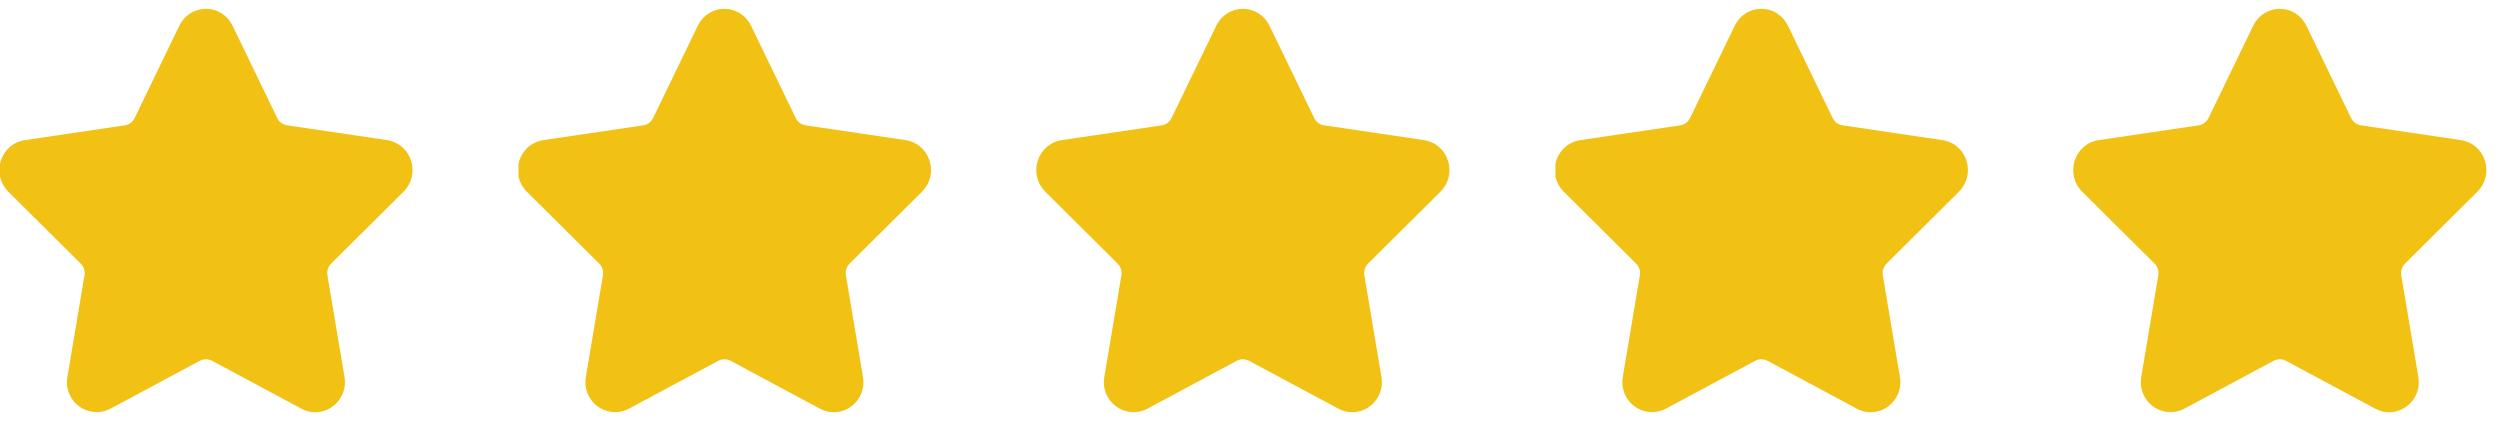
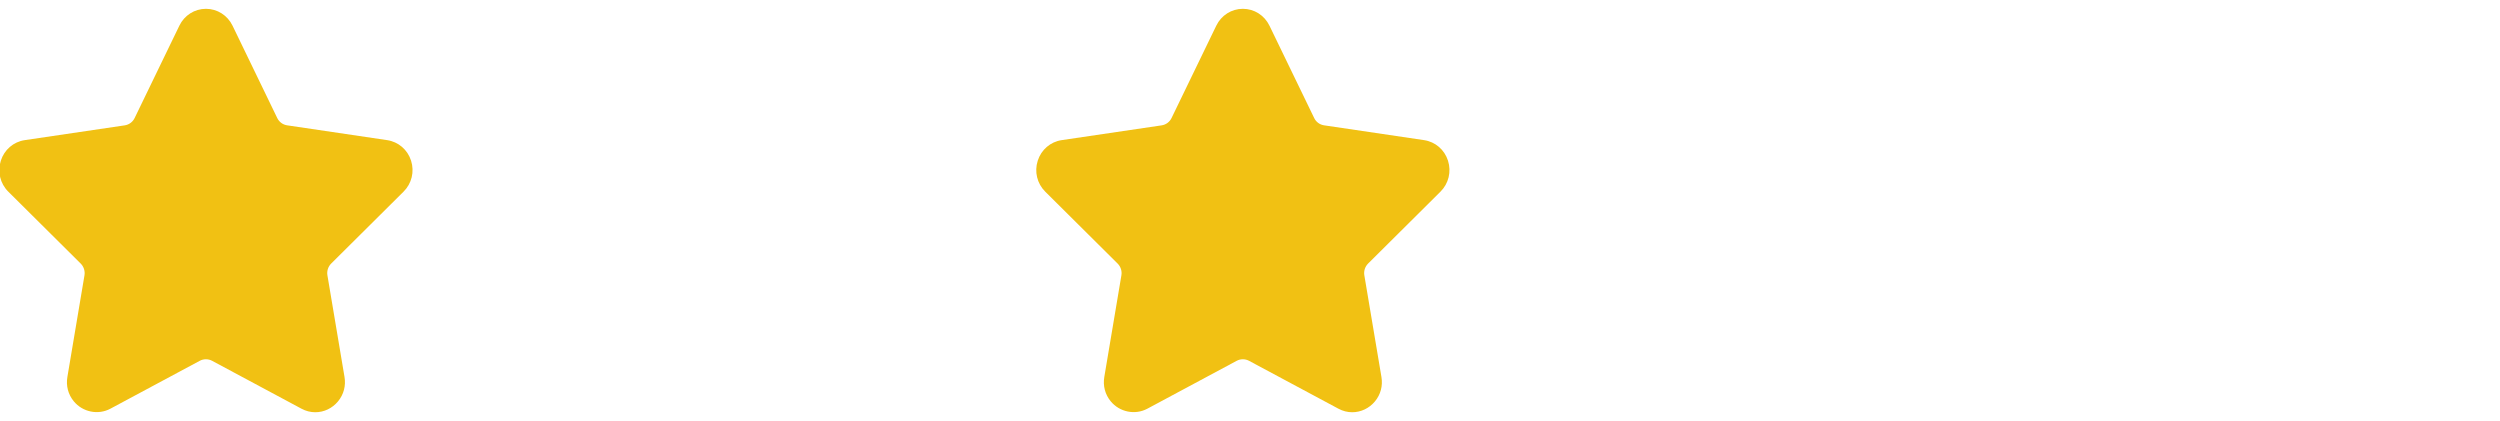
<svg xmlns="http://www.w3.org/2000/svg" fill="none" viewBox="0 0 95 16" height="16" width="95">
  <g clip-path="url(#clip0_1374_11984)">
    <path fill="#F1C113" d="M15.336 7.282C15.645 6.975 15.754 6.525 15.621 6.106C15.487 5.687 15.139 5.389 14.711 5.325L10.909 4.762C10.748 4.738 10.608 4.635 10.535 4.485L8.836 0.975C8.645 0.581 8.257 0.335 7.826 0.335C7.394 0.335 7.007 0.581 6.816 0.975L5.116 4.485C5.044 4.635 4.904 4.738 4.742 4.763L0.94 5.325C0.513 5.389 0.164 5.688 0.031 6.107C-0.103 6.525 0.006 6.976 0.315 7.283L3.066 10.015C3.183 10.132 3.237 10.299 3.21 10.463L2.561 14.322C2.503 14.661 2.59 14.991 2.806 15.252C3.141 15.658 3.726 15.781 4.194 15.531L7.594 13.709C7.736 13.633 7.915 13.634 8.057 13.709L11.457 15.531C11.623 15.62 11.799 15.665 11.981 15.665C12.314 15.665 12.629 15.514 12.845 15.252C13.061 14.991 13.148 14.661 13.091 14.322L12.442 10.463C12.414 10.299 12.468 10.132 12.585 10.015L15.336 7.282Z" />
  </g>
  <g clip-path="url(#clip1_1374_11984)">
    <path fill="#F1C113" d="M35.038 7.282C35.347 6.975 35.456 6.525 35.323 6.106C35.189 5.687 34.841 5.389 34.413 5.325L30.612 4.762C30.45 4.738 30.31 4.635 30.238 4.485L28.538 0.975C28.347 0.581 27.96 0.335 27.528 0.335C27.096 0.335 26.709 0.581 26.518 0.975L24.818 4.485C24.746 4.635 24.606 4.738 24.444 4.763L20.642 5.325C20.215 5.389 19.866 5.688 19.733 6.107C19.599 6.525 19.708 6.976 20.017 7.283L22.768 10.015C22.886 10.132 22.939 10.299 22.912 10.463L22.263 14.322C22.205 14.661 22.293 14.991 22.508 15.252C22.843 15.658 23.429 15.781 23.896 15.531L27.297 13.709C27.439 13.633 27.617 13.634 27.759 13.709L31.16 15.531C31.325 15.62 31.501 15.665 31.683 15.665C32.016 15.665 32.331 15.514 32.547 15.252C32.764 14.991 32.85 14.661 32.793 14.322L32.144 10.463C32.116 10.299 32.17 10.132 32.287 10.015L35.038 7.282Z" />
  </g>
  <g clip-path="url(#clip2_1374_11984)">
    <path fill="#F1C113" d="M54.739 7.282C55.048 6.975 55.157 6.525 55.024 6.106C54.89 5.687 54.542 5.389 54.115 5.325L50.313 4.762C50.151 4.738 50.011 4.635 49.939 4.485L48.239 0.975C48.048 0.581 47.661 0.335 47.229 0.335C46.798 0.335 46.41 0.581 46.219 0.975L44.519 4.485C44.447 4.635 44.307 4.738 44.145 4.763L40.343 5.325C39.916 5.389 39.568 5.688 39.434 6.107C39.3 6.525 39.41 6.976 39.719 7.283L42.469 10.015C42.587 10.132 42.641 10.299 42.613 10.463L41.964 14.322C41.906 14.661 41.994 14.991 42.209 15.252C42.545 15.658 43.13 15.781 43.598 15.531L46.998 13.709C47.14 13.633 47.319 13.634 47.46 13.709L50.861 15.531C51.026 15.62 51.203 15.665 51.385 15.665C51.717 15.665 52.032 15.514 52.249 15.252C52.465 14.991 52.552 14.661 52.494 14.322L51.845 10.463C51.817 10.299 51.871 10.132 51.988 10.015L54.739 7.282Z" />
  </g>
  <g clip-path="url(#clip3_1374_11984)">
    <path fill="#F1C113" d="M74.441 7.282C74.75 6.975 74.859 6.525 74.726 6.106C74.593 5.687 74.244 5.389 73.817 5.325L70.015 4.762C69.853 4.738 69.713 4.635 69.641 4.485L67.941 0.975C67.75 0.581 67.363 0.335 66.931 0.335C66.5 0.335 66.112 0.581 65.922 0.975L64.222 4.485C64.149 4.635 64.009 4.738 63.847 4.763L60.045 5.325C59.618 5.389 59.27 5.688 59.136 6.107C59.003 6.525 59.112 6.976 59.421 7.283L62.172 10.015C62.289 10.132 62.343 10.299 62.315 10.463L61.666 14.322C61.608 14.661 61.696 14.991 61.912 15.252C62.247 15.658 62.832 15.781 63.3 15.531L66.7 13.709C66.842 13.633 67.021 13.634 67.163 13.709L70.563 15.531C70.728 15.62 70.905 15.665 71.087 15.665C71.419 15.665 71.734 15.514 71.951 15.252C72.167 14.991 72.254 14.661 72.196 14.322L71.547 10.463C71.519 10.299 71.573 10.132 71.69 10.015L74.441 7.282Z" />
  </g>
  <g clip-path="url(#clip4_1374_11984)">
-     <path fill="#F1C113" d="M94.142 7.282C94.451 6.975 94.561 6.525 94.427 6.106C94.294 5.687 93.946 5.389 93.518 5.325L89.716 4.762C89.554 4.738 89.414 4.635 89.342 4.485L87.642 0.975C87.451 0.581 87.064 0.335 86.632 0.335C86.201 0.335 85.814 0.581 85.623 0.975L83.923 4.485C83.85 4.635 83.71 4.738 83.548 4.763L79.746 5.325C79.319 5.389 78.971 5.688 78.837 6.107C78.704 6.525 78.813 6.976 79.122 7.283L81.873 10.015C81.99 10.132 82.044 10.299 82.016 10.463L81.367 14.322C81.31 14.661 81.397 14.991 81.613 15.252C81.948 15.658 82.533 15.781 83.001 15.531L86.401 13.709C86.543 13.633 86.722 13.634 86.864 13.709L90.264 15.531C90.43 15.62 90.606 15.665 90.788 15.665C91.12 15.665 91.435 15.514 91.652 15.252C91.868 14.991 91.955 14.661 91.897 14.322L91.248 10.463C91.221 10.299 91.274 10.132 91.392 10.015L94.142 7.282Z" />
-   </g>
+     </g>
  <defs>
    <clipPath id="clip0_1374_11984">
      <rect fill="white" height="16" width="15.702" />
    </clipPath>
    <clipPath id="clip1_1374_11984">
-       <rect transform="translate(19.702)" fill="white" height="16" width="15.702" />
-     </clipPath>
+       </clipPath>
    <clipPath id="clip2_1374_11984">
      <rect transform="translate(39.403)" fill="white" height="16" width="15.702" />
    </clipPath>
    <clipPath id="clip3_1374_11984">
-       <rect transform="translate(59.105)" fill="white" height="16" width="15.702" />
-     </clipPath>
+       </clipPath>
    <clipPath id="clip4_1374_11984">
-       <rect transform="translate(78.807)" fill="white" height="16" width="15.702" />
-     </clipPath>
+       </clipPath>
  </defs>
</svg>